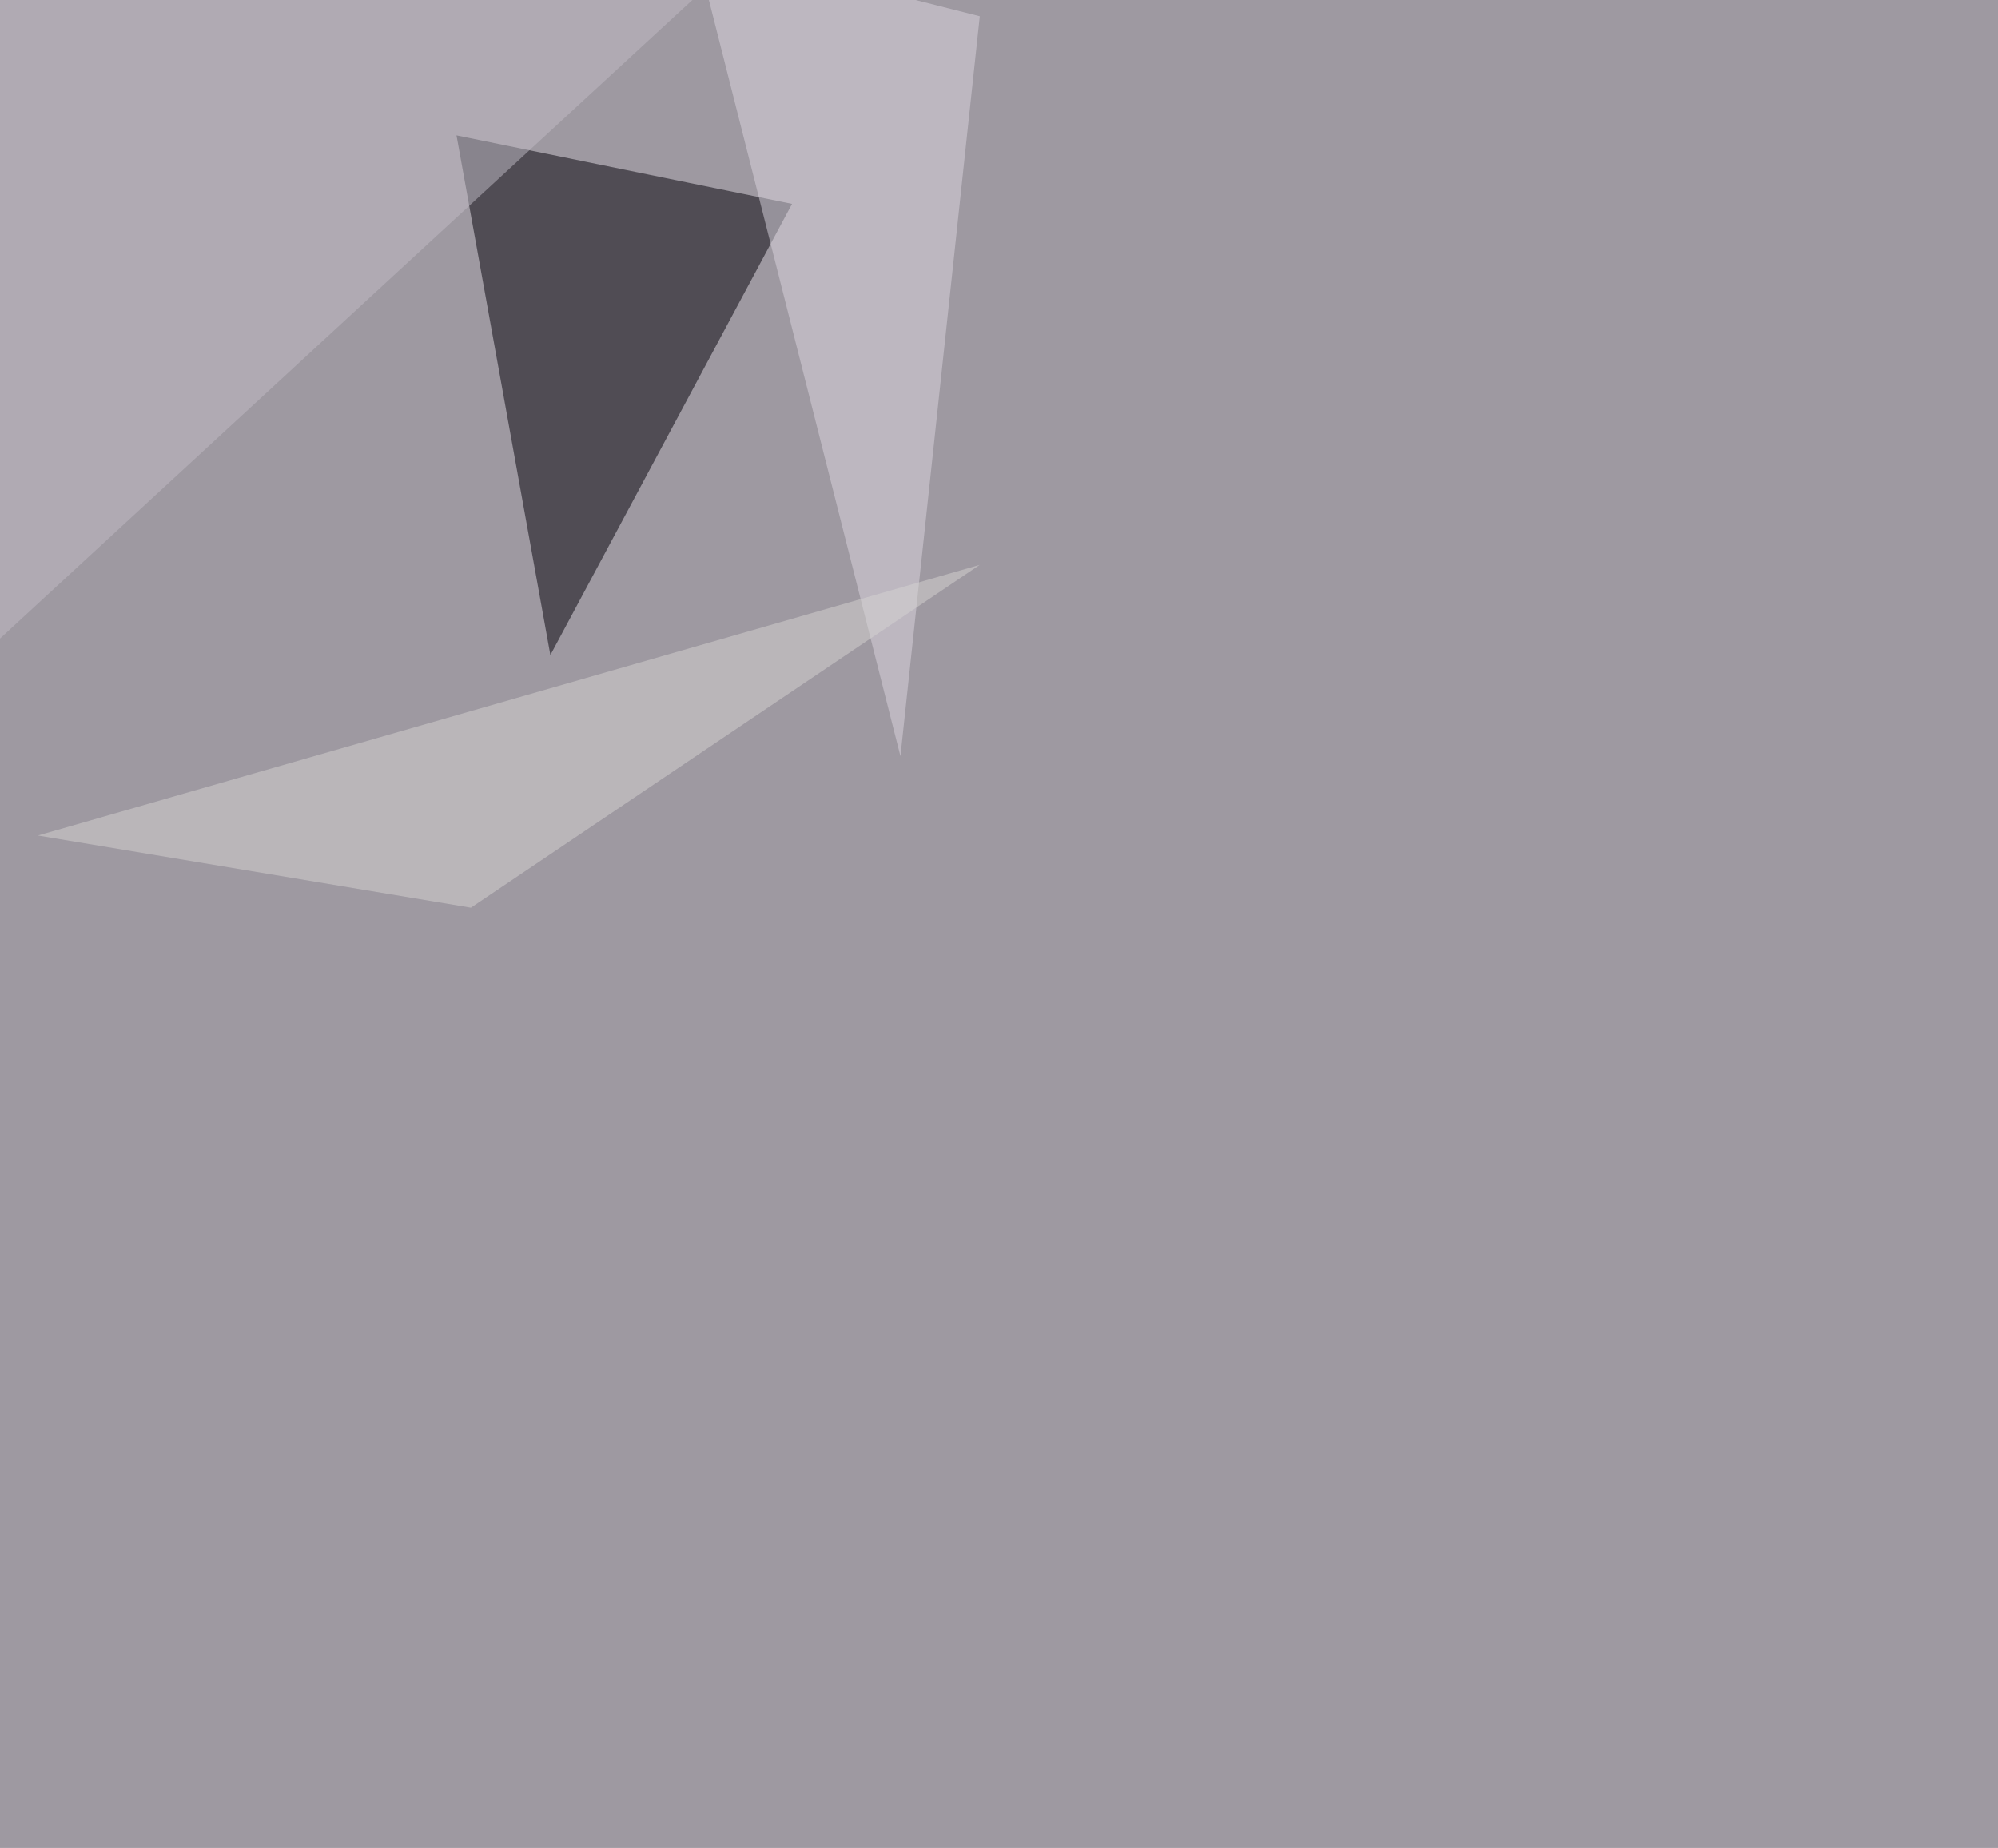
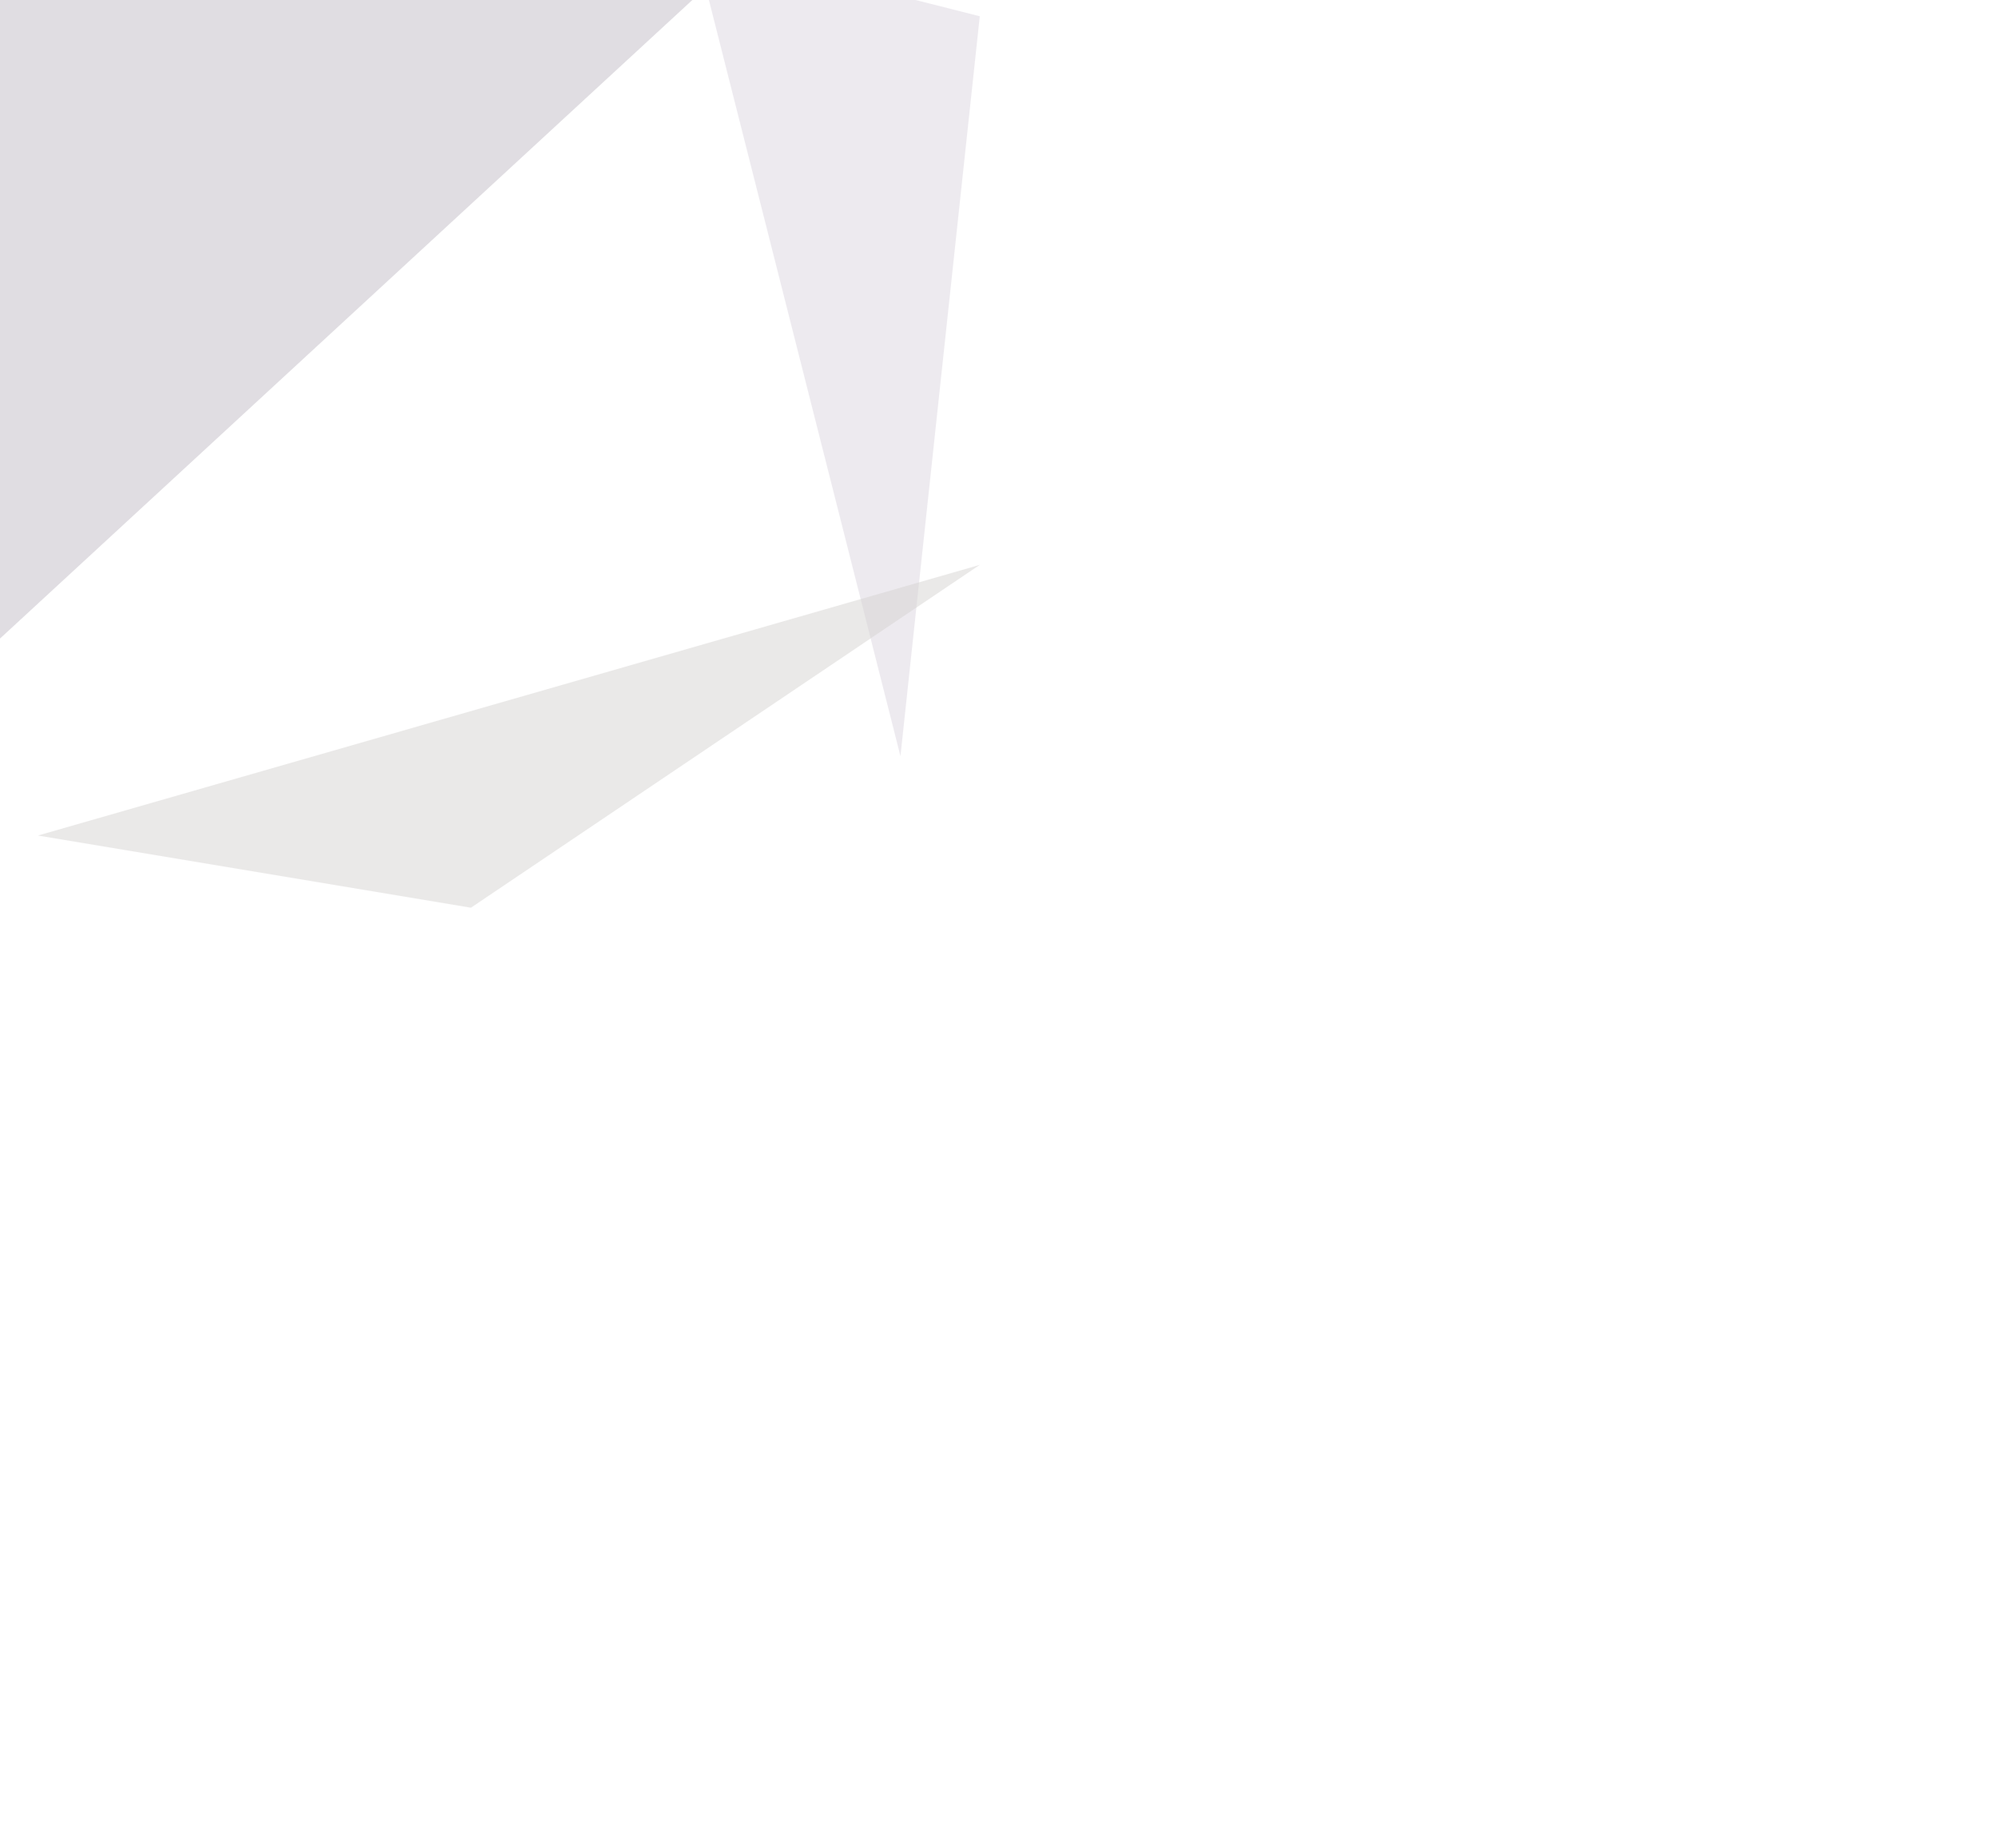
<svg xmlns="http://www.w3.org/2000/svg" width="1622" height="1500">
  <filter id="a">
    <feGaussianBlur stdDeviation="55" />
  </filter>
-   <rect width="100%" height="100%" fill="#9e99a1" />
  <g filter="url(#a)">
    <g fill-opacity=".5">
-       <path fill="#020008" d="M370.6 109.9l76.2 421.8L643 165.5z" />
-       <path fill="#ddd6e0" d="M564-45.4l231.4 58.6L731 613.8z" />
+       <path fill="#ddd6e0" d="M564-45.4l231.4 58.6L731 613.8" />
      <path fill="#c2bdc7" d="M605-39.6l-638.7 589L-45.4-19z" />
      <path fill="#d6d4d2" d="M30.8 678.2l351.5 58.6 413.1-278.3z" />
    </g>
  </g>
</svg>